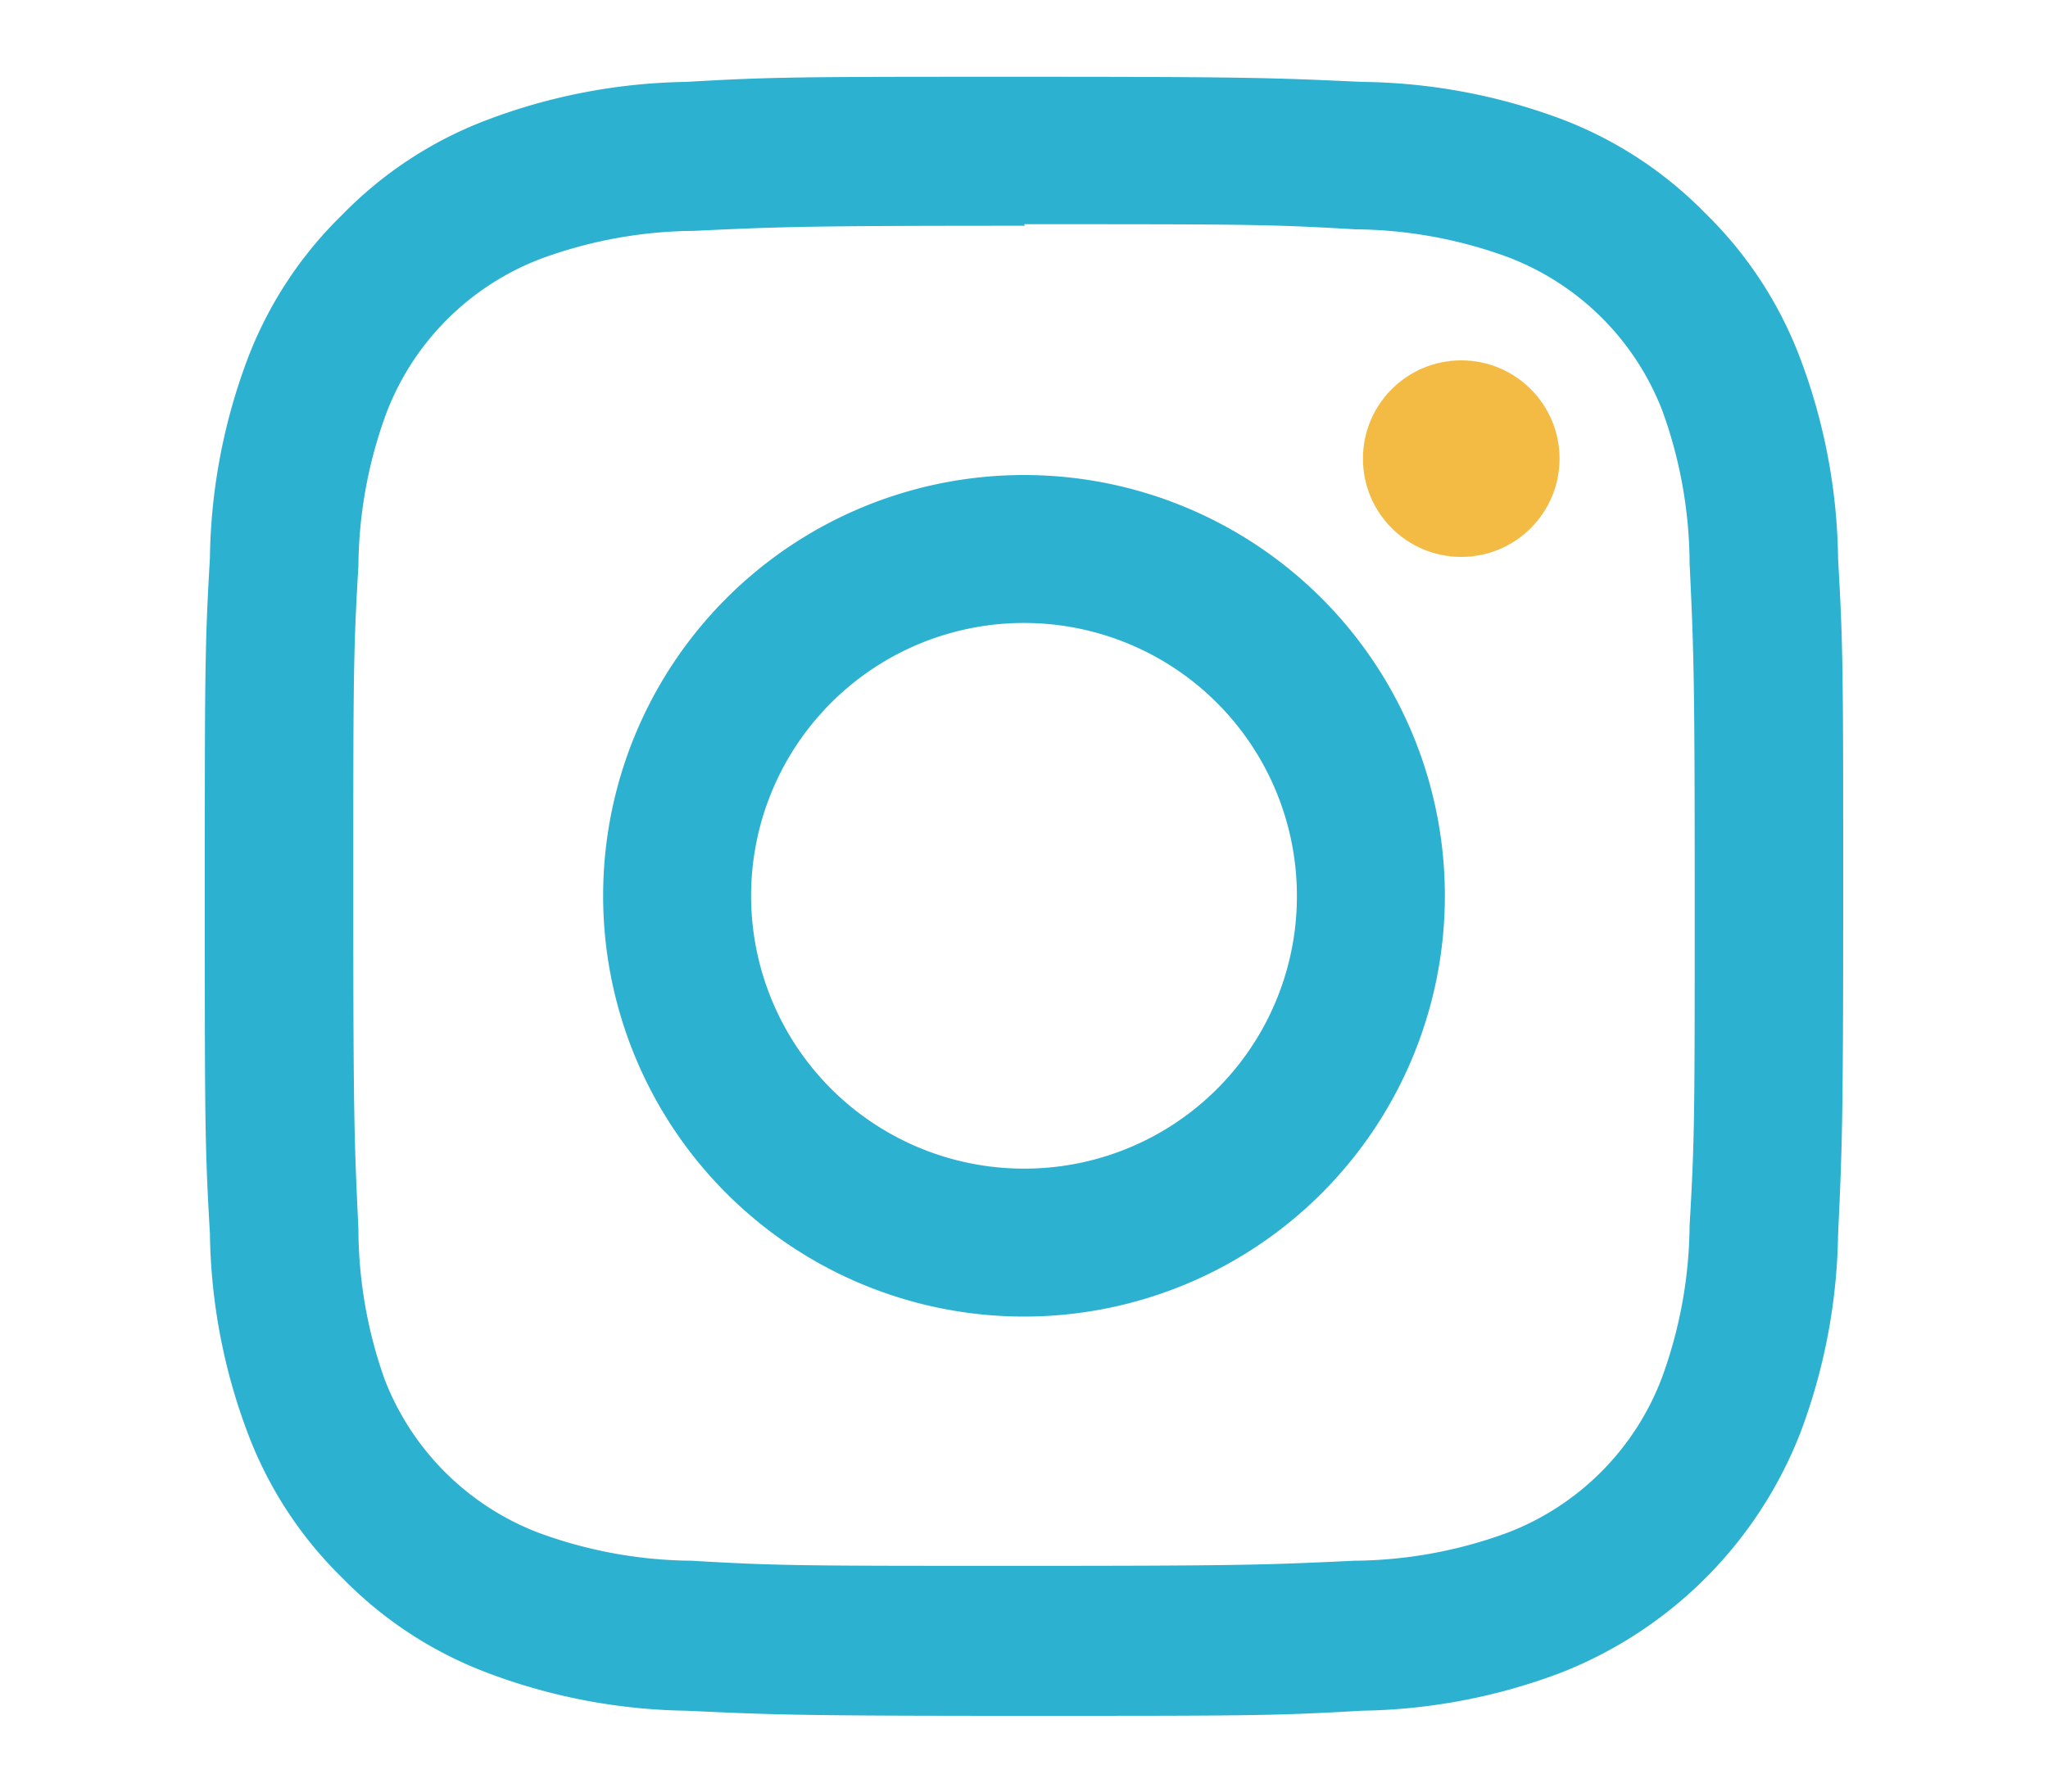
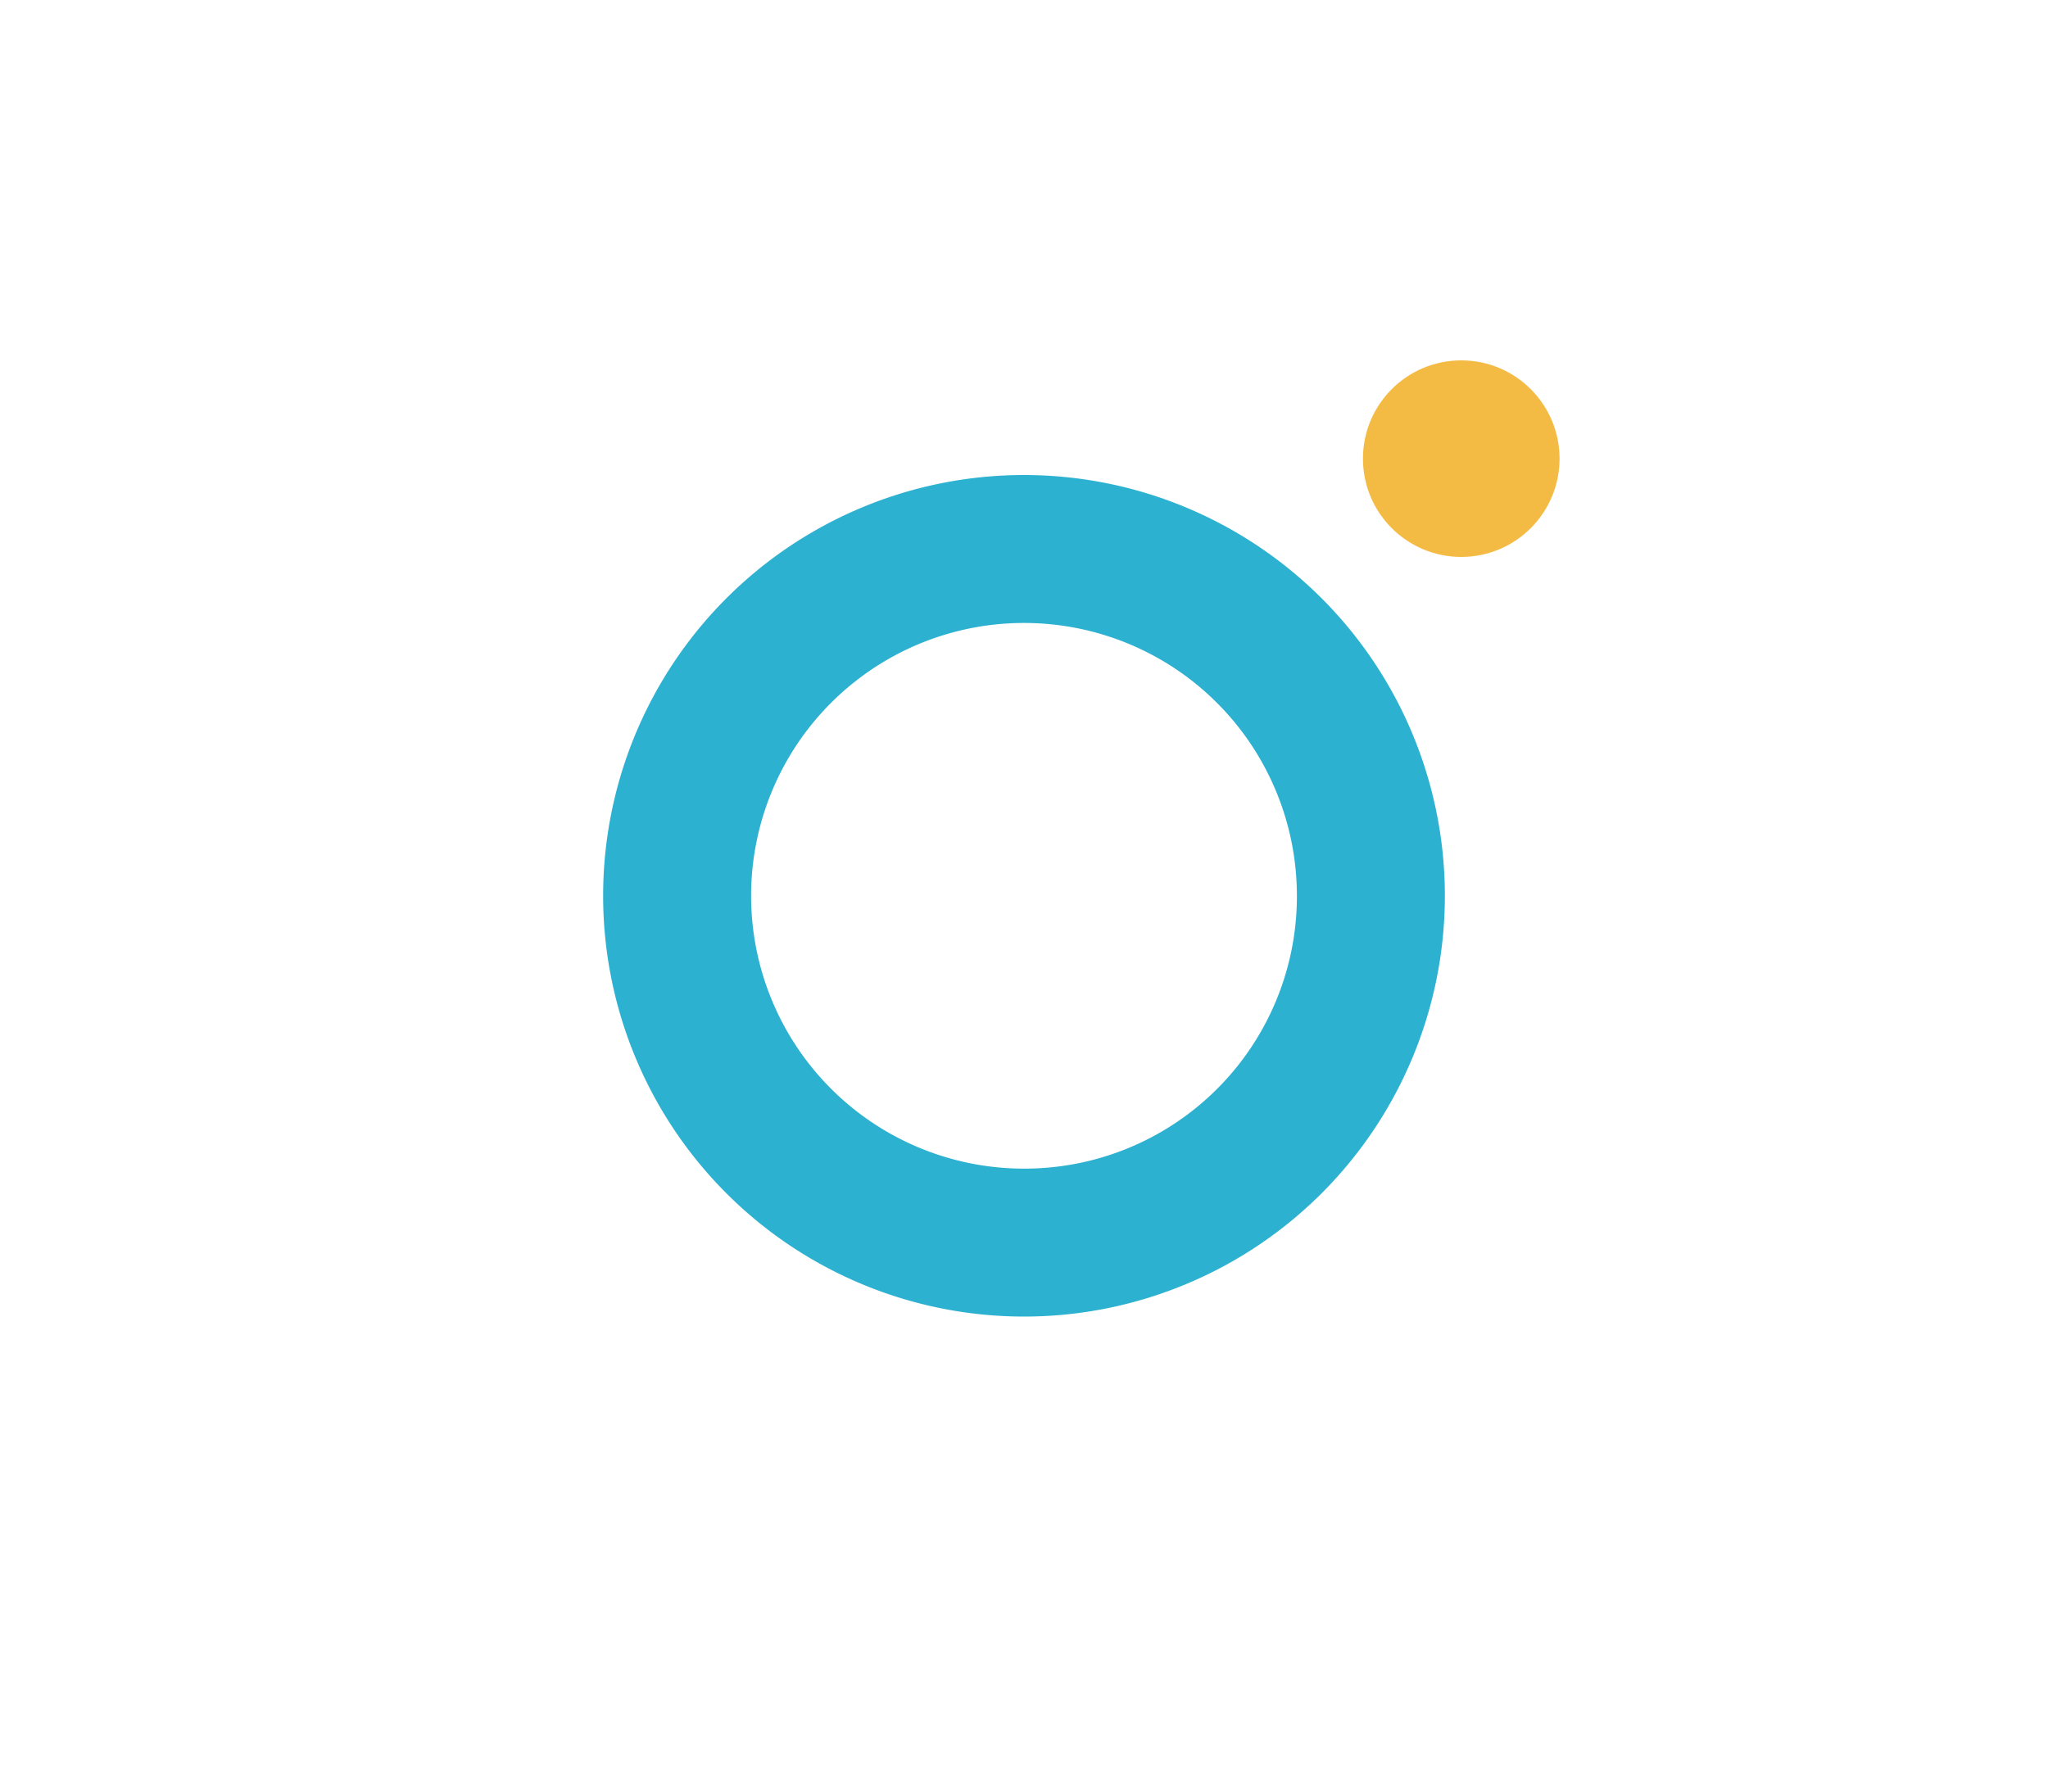
<svg xmlns="http://www.w3.org/2000/svg" viewBox="0 0 40 35">
  <defs>
    <style>.cls-1{fill:#2db1d0;}.cls-2{fill:#f3bb43;}</style>
  </defs>
  <g id="レイヤー_1" data-name="レイヤー 1">
-     <path class="cls-1" d="M20,4.38c4.27,0,4.78,0,6.47.1a8.84,8.84,0,0,1,3,.55,5.22,5.22,0,0,1,3,3A8.84,8.84,0,0,1,33,11c.08,1.69.1,2.2.1,6.47s0,4.78-.1,6.47a8.84,8.84,0,0,1-.55,3,5.22,5.22,0,0,1-3,3,8.84,8.84,0,0,1-3,.55c-1.69.08-2.2.1-6.47.1s-4.78,0-6.47-.1a8.84,8.84,0,0,1-3-.55,5.22,5.22,0,0,1-3-3A8.84,8.84,0,0,1,7,24c-.08-1.69-.1-2.2-.1-6.47s0-4.78.1-6.47a8.84,8.84,0,0,1,.55-3,5.22,5.22,0,0,1,3-3,8.84,8.84,0,0,1,3-.55c1.69-.08,2.2-.1,6.47-.1M20,1.5c-4.35,0-4.89,0-6.6.1a11.45,11.45,0,0,0-3.88.74A7.79,7.79,0,0,0,6.69,4.19,7.79,7.79,0,0,0,4.84,7,11.45,11.45,0,0,0,4.1,10.9C4,12.61,4,13.15,4,17.5s0,4.89.1,6.6A11.45,11.45,0,0,0,4.84,28a7.79,7.79,0,0,0,1.85,2.83,7.79,7.79,0,0,0,2.83,1.85,11.45,11.45,0,0,0,3.88.74c1.71.08,2.25.1,6.6.1s4.89,0,6.6-.1a11.45,11.45,0,0,0,3.88-.74A8.25,8.25,0,0,0,35.16,28a11.45,11.45,0,0,0,.74-3.88c.08-1.71.1-2.25.1-6.6s0-4.89-.1-6.6A11.45,11.45,0,0,0,35.16,7a7.79,7.79,0,0,0-1.85-2.83,7.79,7.79,0,0,0-2.83-1.85A11.45,11.45,0,0,0,26.6,1.6c-1.71-.08-2.25-.1-6.6-.1Z" />
    <path class="cls-1" d="M20,9.28a8.22,8.22,0,1,0,8.22,8.22A8.22,8.22,0,0,0,20,9.28Zm0,13.55a5.33,5.33,0,1,1,5.33-5.33A5.32,5.32,0,0,1,20,22.83Z" />
    <circle class="cls-2" cx="28.54" cy="8.96" r="1.92" />
  </g>
</svg>